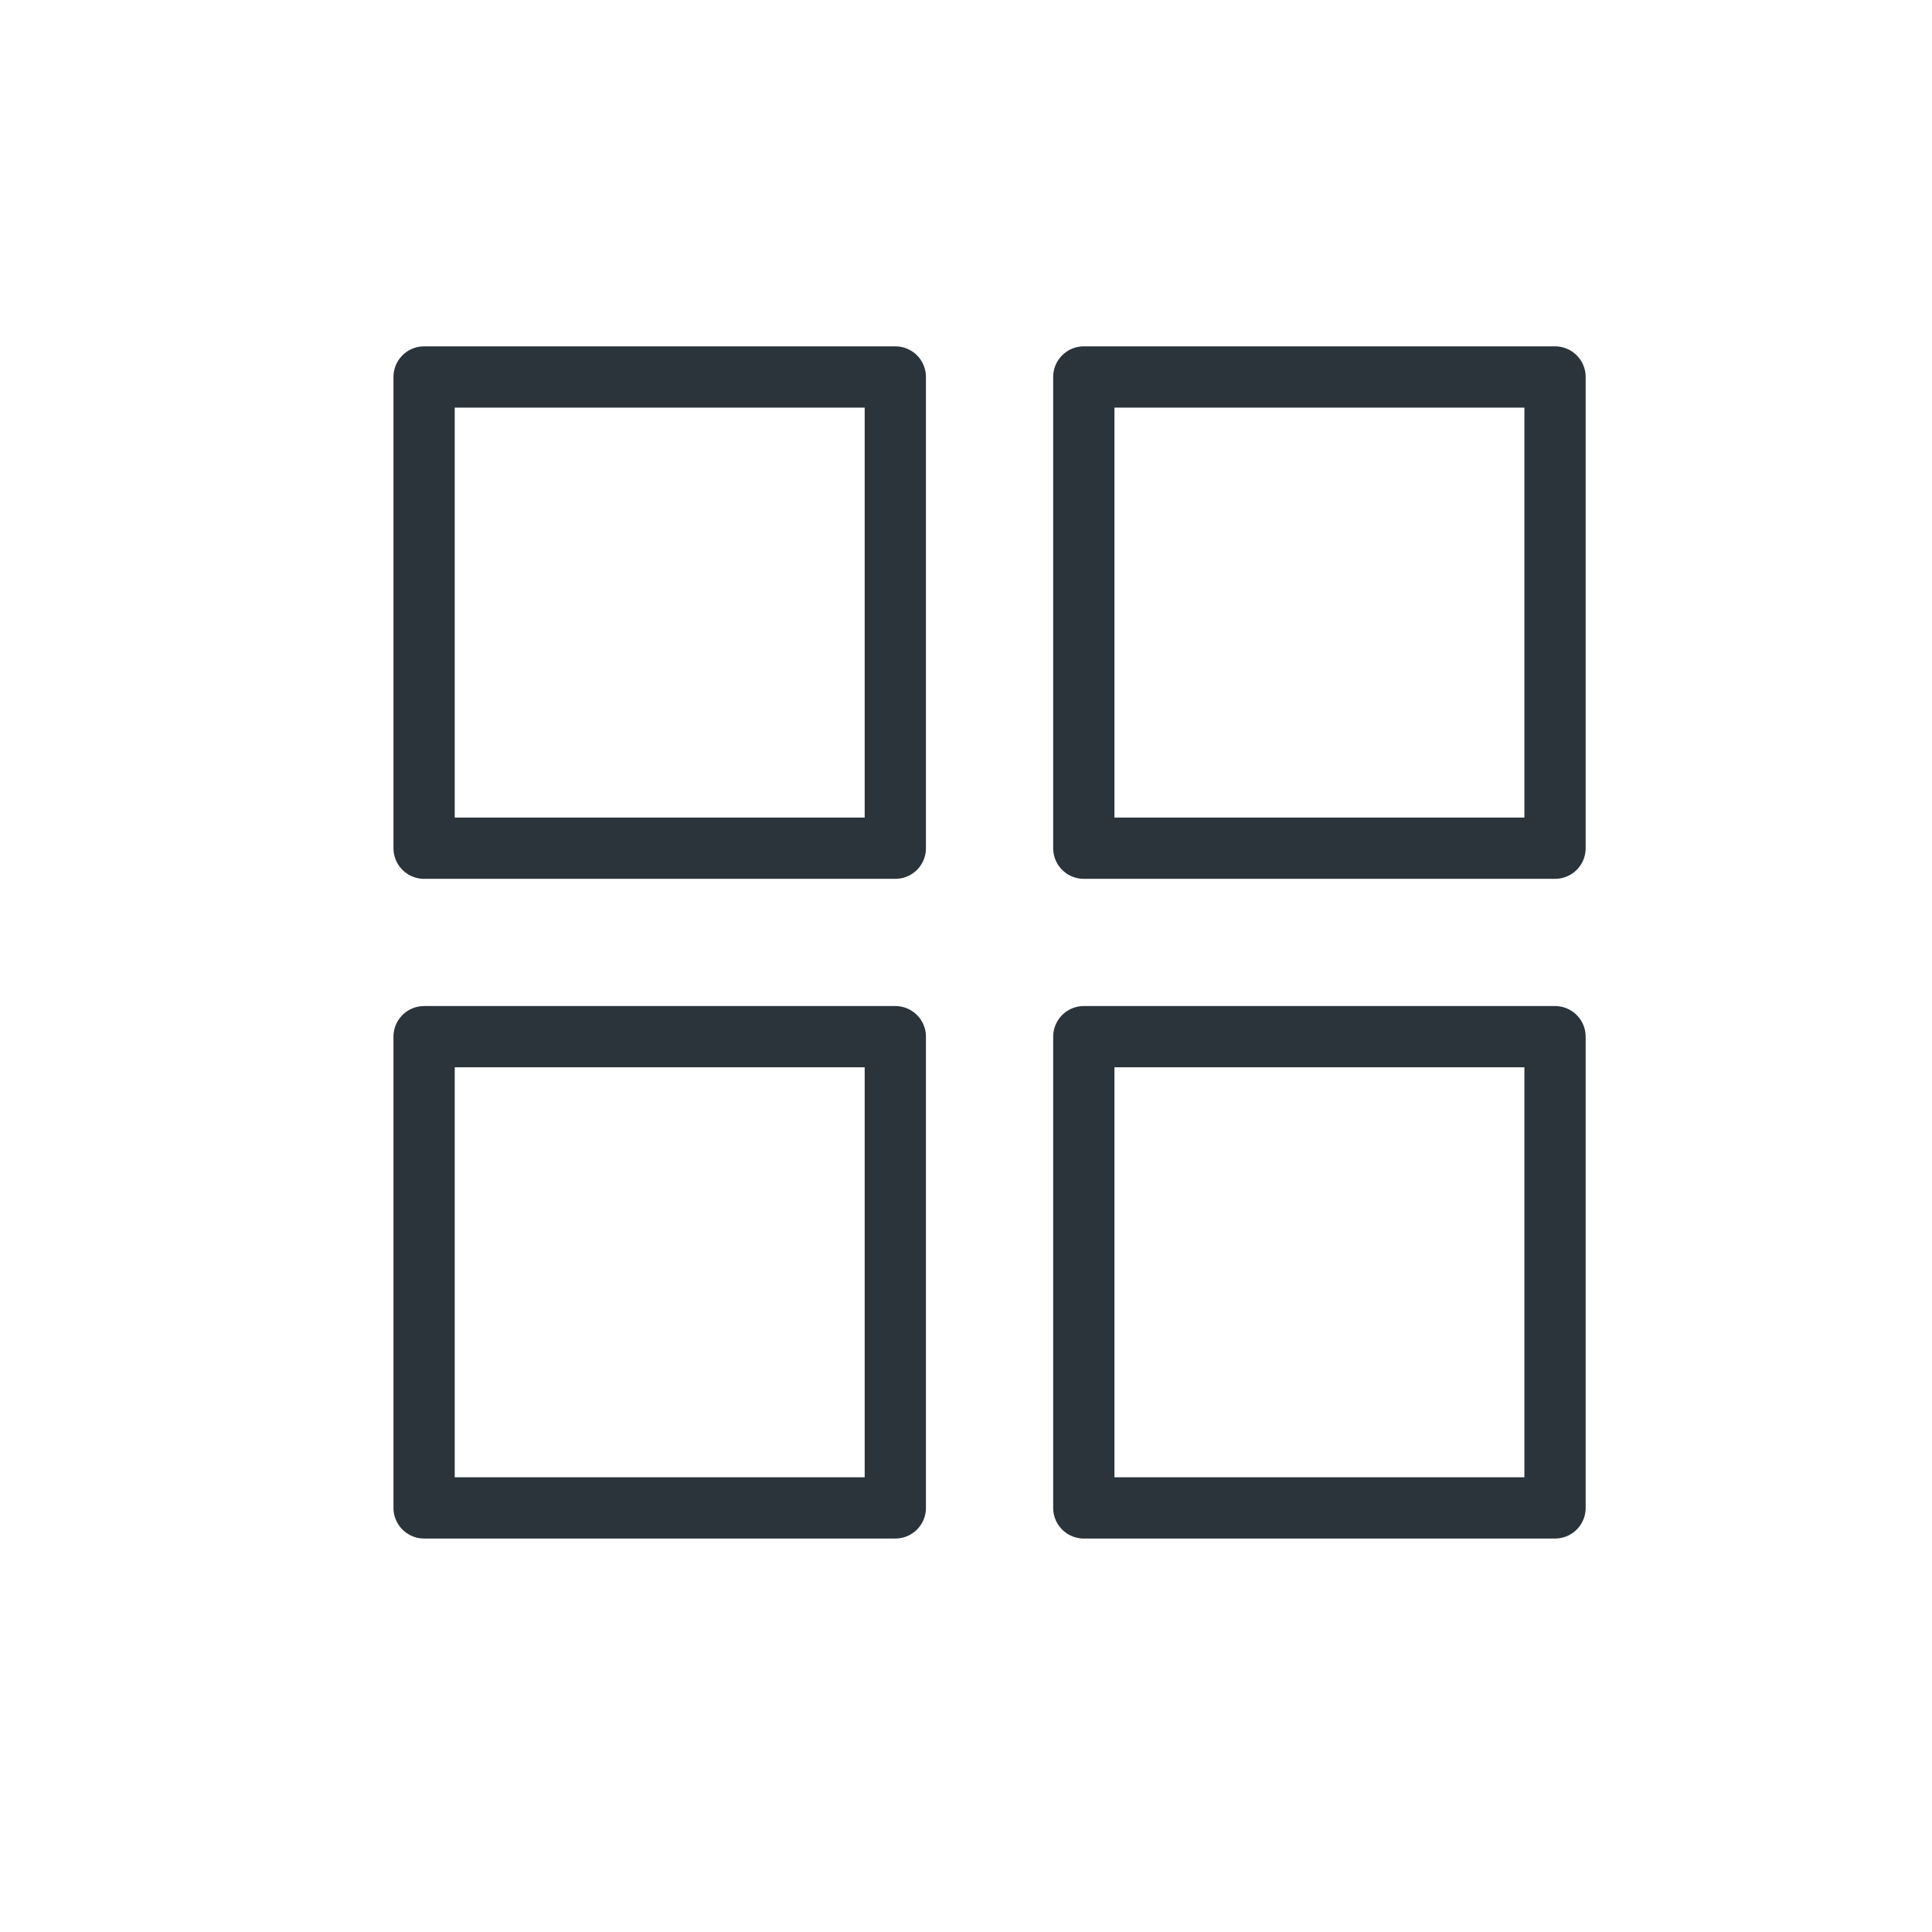
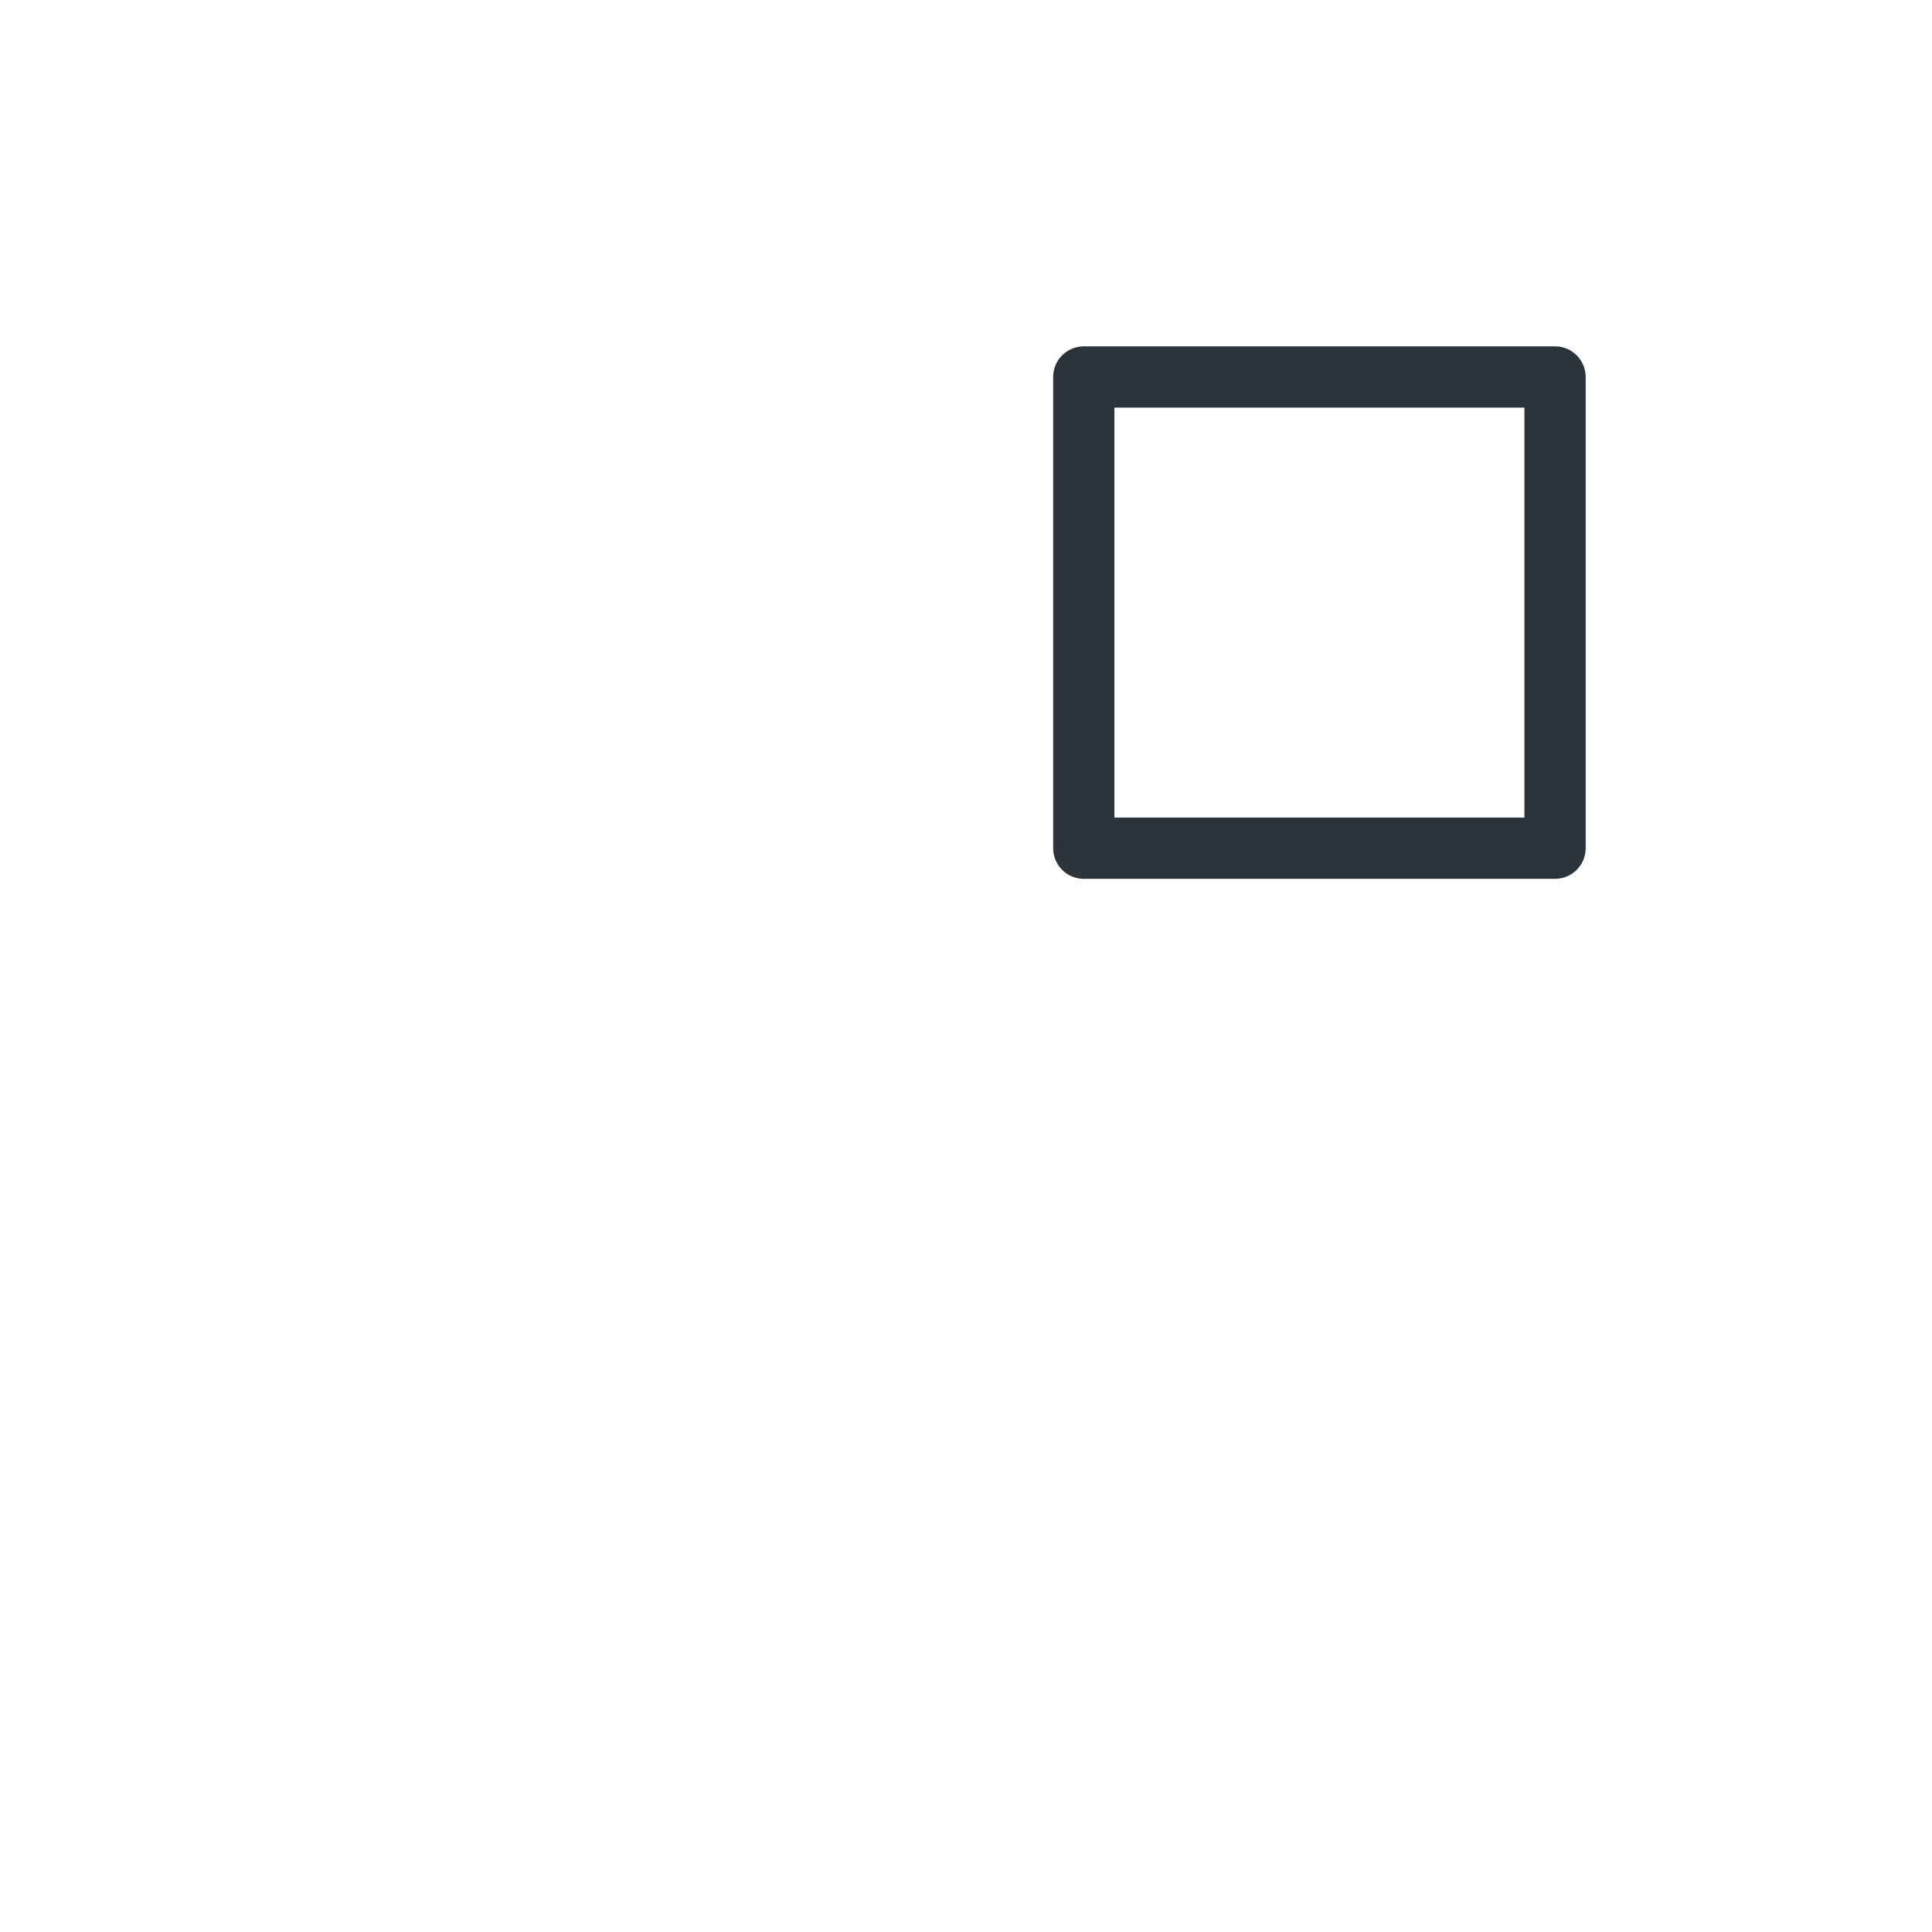
<svg xmlns="http://www.w3.org/2000/svg" width="41" height="41" viewBox="0 0 41 41" fill="none">
-   <path d="M9 8H19V18H9V8Z" stroke="#2B333B" stroke-width="1.3" stroke-miterlimit="10" stroke-linejoin="round" />
-   <path d="M9 22H19V32H9V22Z" stroke="#2B333B" stroke-width="1.3" stroke-miterlimit="10" stroke-linejoin="round" />
-   <path d="M23 8H33V18H23V8Z" stroke="#2B333B" stroke-width="1.3" stroke-miterlimit="10" stroke-linejoin="round" />
-   <path d="M23 22H33V32H23V22Z" stroke="#2B333B" stroke-width="1.3" stroke-miterlimit="10" stroke-linejoin="round" />
+   <path d="M23 8H33V18H23Z" stroke="#2B333B" stroke-width="1.3" stroke-miterlimit="10" stroke-linejoin="round" />
</svg>